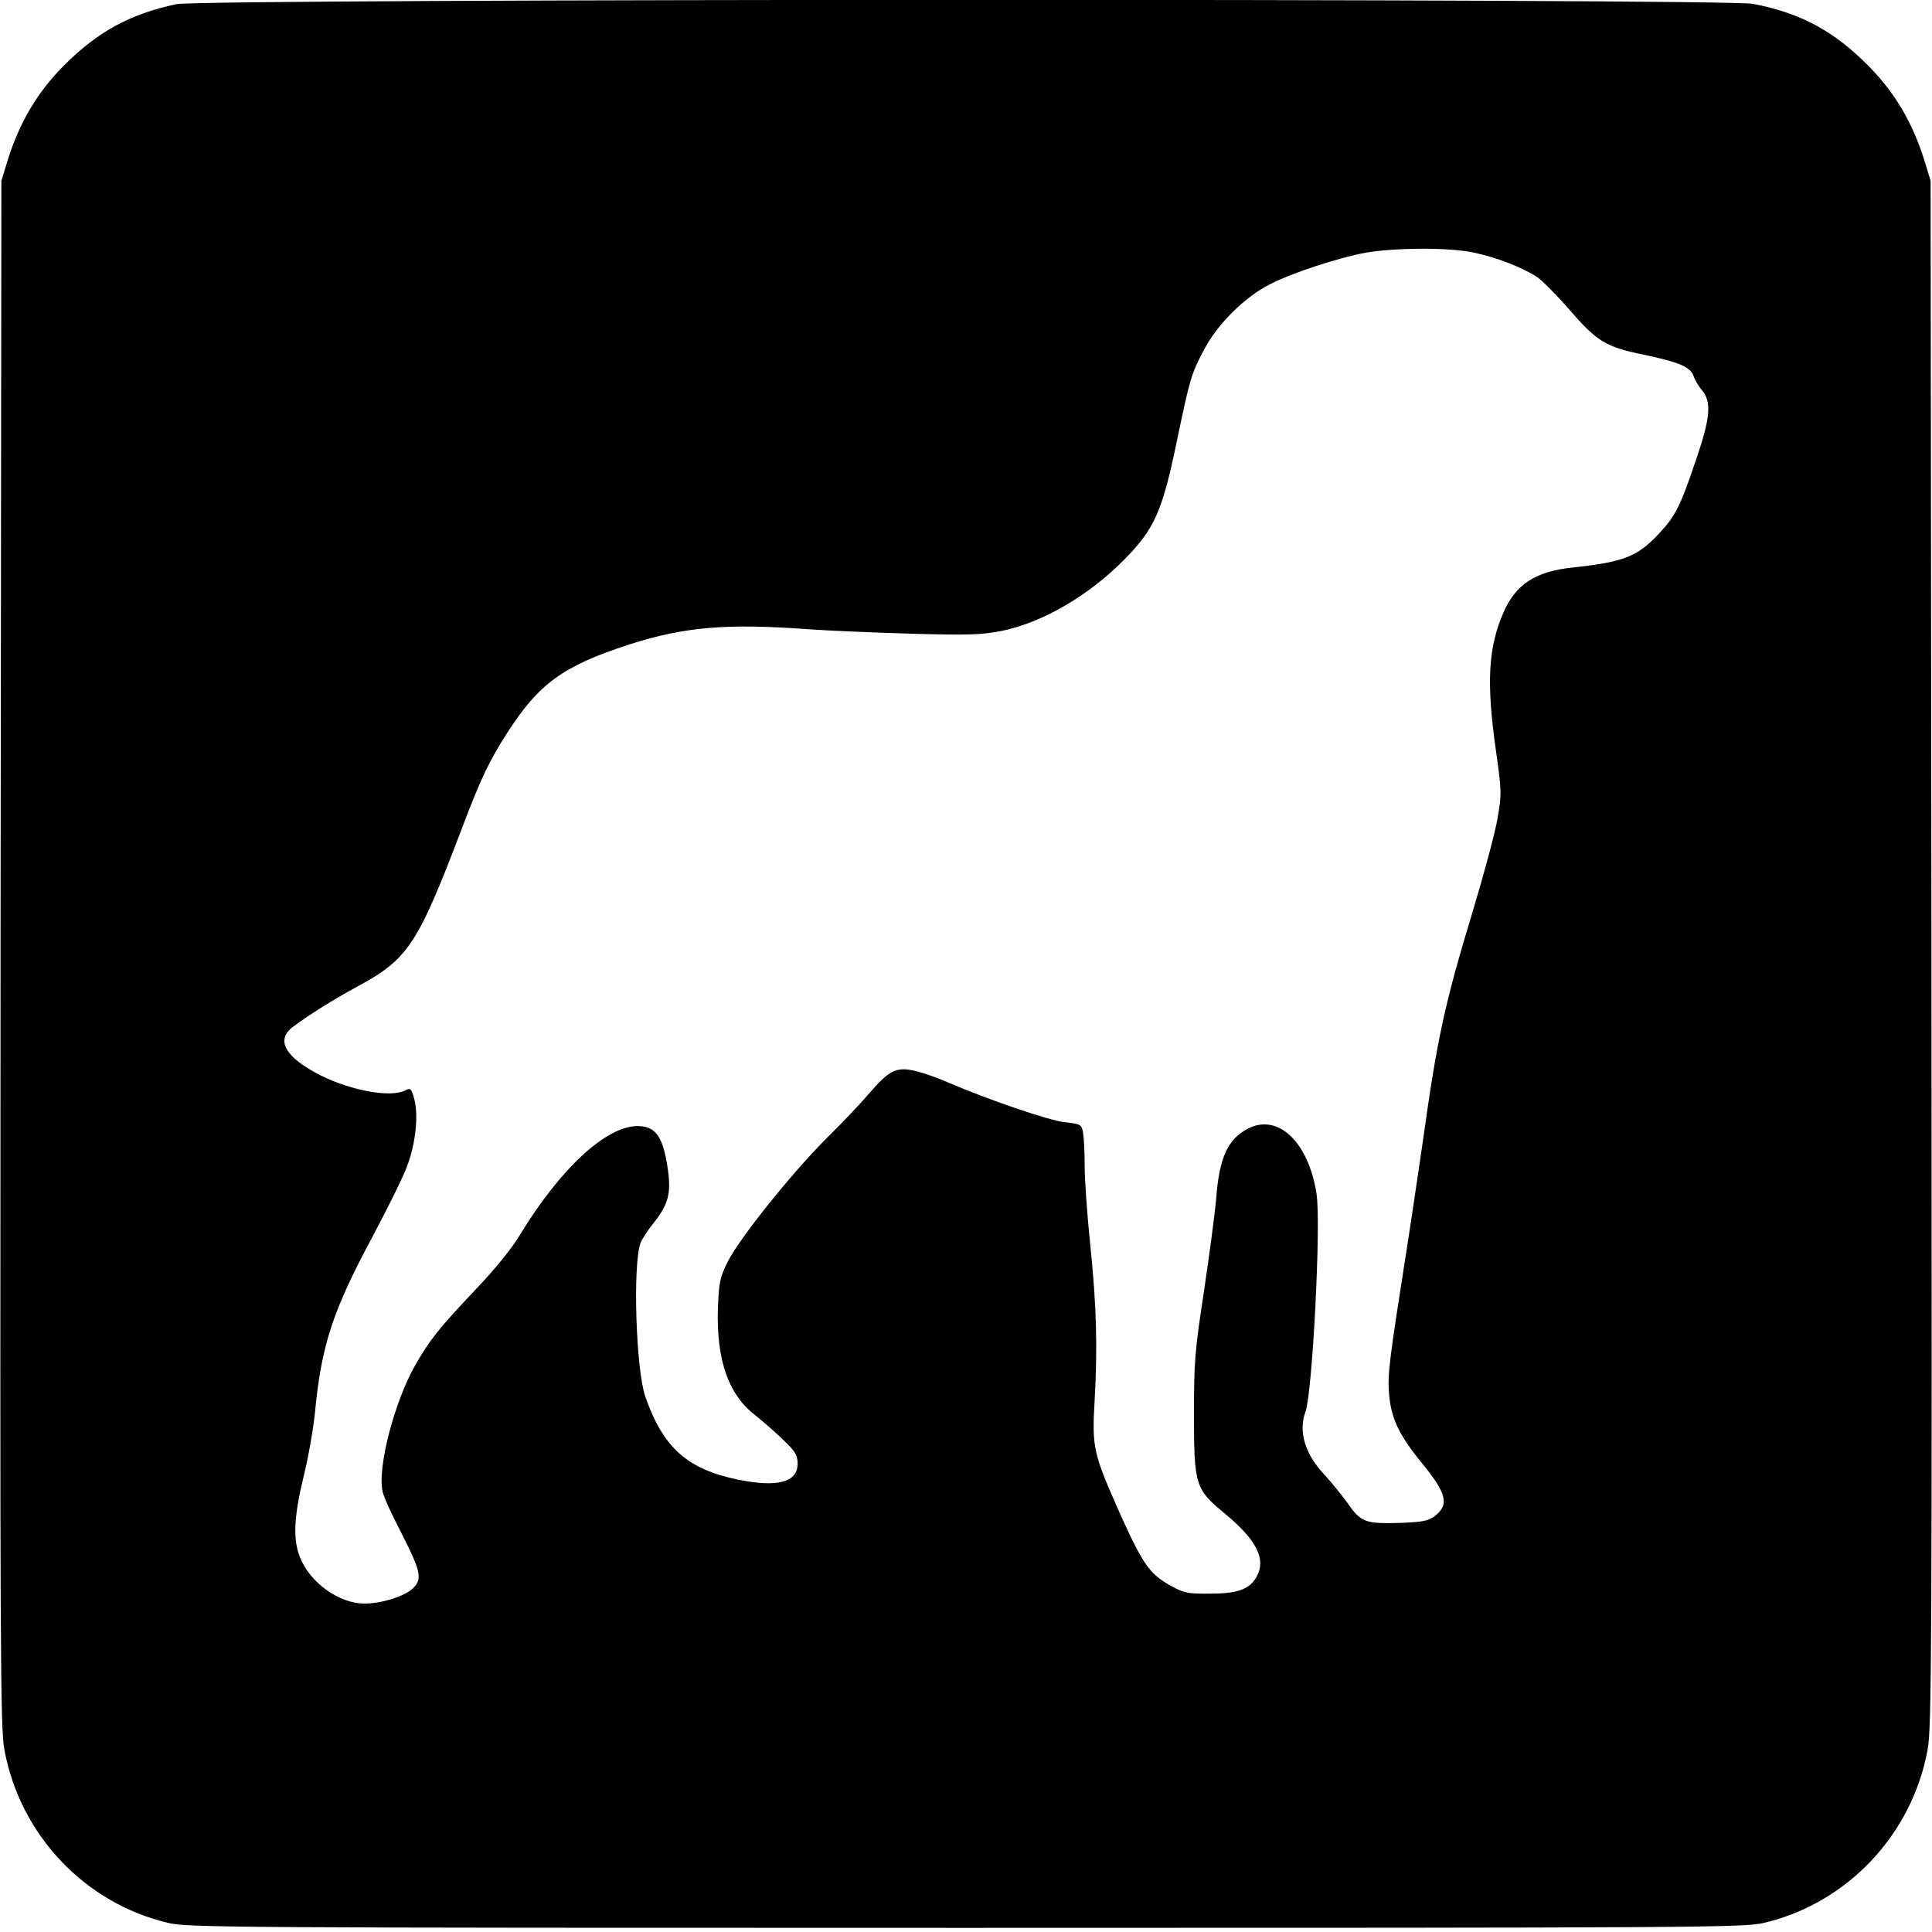
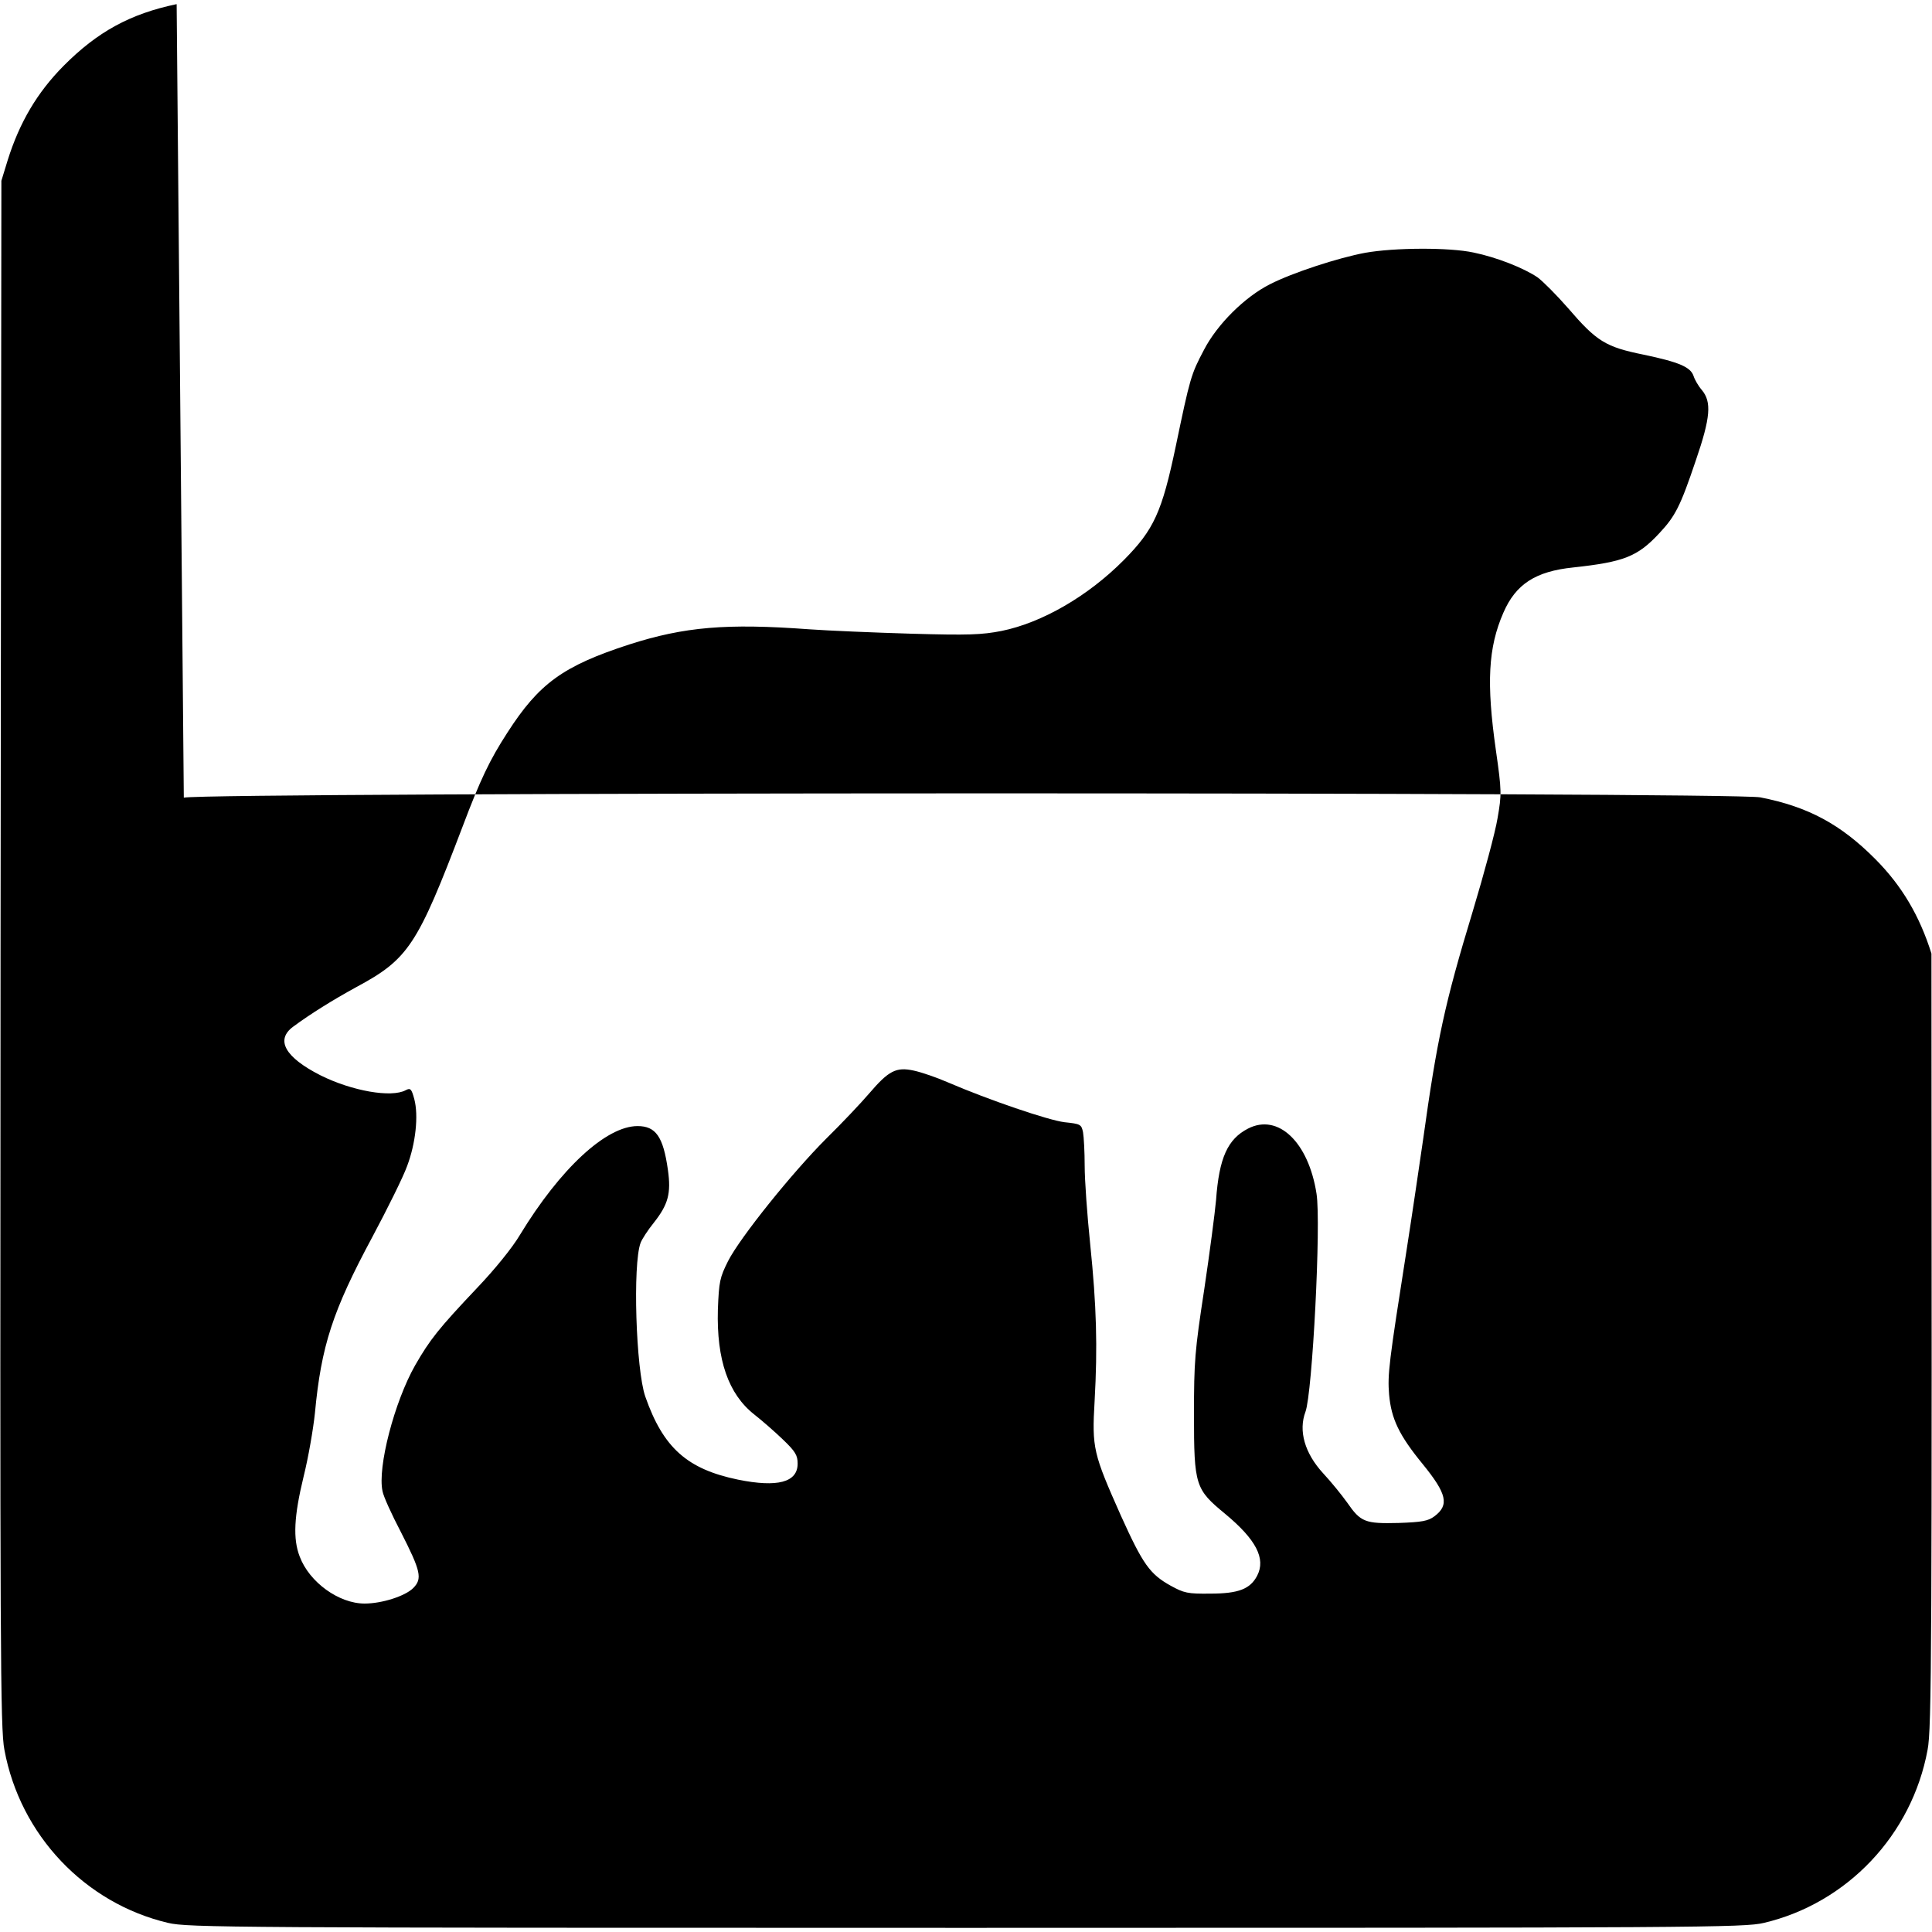
<svg xmlns="http://www.w3.org/2000/svg" version="1.0" width="700pt" height="700pt" viewBox="0 0 700 700" preserveAspectRatio="xMidYMid meet">
  <g transform="translate(0,700) scale(0.1,-0.1)" fill="#000000" stroke="none">
-     <path d="M640 6985 c-168 -35 -287 -100 -410 -224 -95 -96 -159 -204 -202 -341 l-23 -75 -3 -2800 c-2 -2524 -1 -2808 14 -2885 57 -309 292 -556 593 -627 72 -17 224 -18 2891 -18 2667 0 2819 1 2891 18 301 71 536 318 593 627 15 77 16 361 14 2885 l-3 2800 -23 75 c-43 137 -107 245 -202 341 -126 127 -244 191 -418 225 -106 20 -5611 19 -5712 -1z m4699 -900 c83 -17 182 -56 232 -90 19 -14 69 -64 110 -111 104 -121 136 -141 274 -169 129 -27 170 -45 181 -77 4 -13 17 -36 30 -51 36 -43 32 -99 -22 -256 -56 -166 -74 -201 -132 -263 -79 -85 -128 -104 -312 -124 -136 -14 -208 -60 -253 -164 -55 -126 -62 -254 -27 -499 21 -147 21 -159 6 -245 -8 -50 -49 -202 -90 -338 -102 -336 -129 -462 -180 -828 -14 -96 -40 -274 -59 -395 -65 -414 -70 -454 -64 -528 8 -88 36 -147 122 -252 87 -107 97 -148 42 -189 -23 -17 -45 -21 -130 -24 -121 -3 -137 3 -186 74 -20 28 -59 76 -87 106 -67 73 -90 154 -64 223 25 67 57 683 40 790 -29 187 -139 292 -248 236 -74 -38 -105 -106 -116 -259 -4 -45 -23 -191 -43 -325 -34 -222 -37 -260 -37 -452 0 -258 5 -271 113 -360 112 -93 148 -162 116 -224 -25 -48 -67 -65 -170 -65 -82 -1 -95 2 -144 29 -75 42 -100 77 -180 254 -100 225 -105 244 -95 415 11 197 7 344 -16 568 -11 106 -20 233 -20 284 0 50 -3 105 -6 122 -6 28 -9 30 -67 36 -58 7 -273 80 -424 145 -39 17 -94 36 -122 42 -64 14 -91 0 -162 -83 -30 -35 -99 -108 -155 -163 -124 -124 -312 -358 -356 -444 -30 -60 -33 -74 -37 -176 -5 -182 38 -306 132 -380 28 -22 75 -63 104 -91 45 -43 53 -57 53 -87 0 -68 -73 -87 -216 -58 -184 38 -271 115 -336 301 -34 98 -46 480 -17 557 5 13 26 46 48 73 52 66 63 106 51 191 -17 121 -44 159 -110 159 -114 0 -280 -154 -426 -394 -27 -46 -92 -126 -155 -192 -140 -148 -171 -187 -225 -281 -75 -132 -137 -370 -118 -456 3 -18 33 -84 66 -147 73 -143 79 -170 45 -204 -29 -29 -113 -56 -176 -56 -93 0 -200 77 -235 170 -25 64 -21 146 14 290 17 68 35 172 41 230 23 244 64 370 208 638 55 103 112 218 126 257 31 82 42 183 26 243 -10 37 -14 41 -31 32 -52 -28 -195 -3 -309 54 -128 65 -164 128 -99 176 62 46 144 97 228 143 190 102 222 151 386 582 65 172 98 241 162 340 115 179 202 242 442 320 200 64 352 77 651 55 69 -5 236 -12 370 -16 209 -6 256 -4 328 10 147 30 313 126 443 257 109 110 138 174 188 412 52 249 55 260 102 349 48 93 148 192 239 238 82 42 248 96 345 114 106 19 305 20 393 1z" />
+     <path d="M640 6985 c-168 -35 -287 -100 -410 -224 -95 -96 -159 -204 -202 -341 l-23 -75 -3 -2800 c-2 -2524 -1 -2808 14 -2885 57 -309 292 -556 593 -627 72 -17 224 -18 2891 -18 2667 0 2819 1 2891 18 301 71 536 318 593 627 15 77 16 361 14 2885 c-43 137 -107 245 -202 341 -126 127 -244 191 -418 225 -106 20 -5611 19 -5712 -1z m4699 -900 c83 -17 182 -56 232 -90 19 -14 69 -64 110 -111 104 -121 136 -141 274 -169 129 -27 170 -45 181 -77 4 -13 17 -36 30 -51 36 -43 32 -99 -22 -256 -56 -166 -74 -201 -132 -263 -79 -85 -128 -104 -312 -124 -136 -14 -208 -60 -253 -164 -55 -126 -62 -254 -27 -499 21 -147 21 -159 6 -245 -8 -50 -49 -202 -90 -338 -102 -336 -129 -462 -180 -828 -14 -96 -40 -274 -59 -395 -65 -414 -70 -454 -64 -528 8 -88 36 -147 122 -252 87 -107 97 -148 42 -189 -23 -17 -45 -21 -130 -24 -121 -3 -137 3 -186 74 -20 28 -59 76 -87 106 -67 73 -90 154 -64 223 25 67 57 683 40 790 -29 187 -139 292 -248 236 -74 -38 -105 -106 -116 -259 -4 -45 -23 -191 -43 -325 -34 -222 -37 -260 -37 -452 0 -258 5 -271 113 -360 112 -93 148 -162 116 -224 -25 -48 -67 -65 -170 -65 -82 -1 -95 2 -144 29 -75 42 -100 77 -180 254 -100 225 -105 244 -95 415 11 197 7 344 -16 568 -11 106 -20 233 -20 284 0 50 -3 105 -6 122 -6 28 -9 30 -67 36 -58 7 -273 80 -424 145 -39 17 -94 36 -122 42 -64 14 -91 0 -162 -83 -30 -35 -99 -108 -155 -163 -124 -124 -312 -358 -356 -444 -30 -60 -33 -74 -37 -176 -5 -182 38 -306 132 -380 28 -22 75 -63 104 -91 45 -43 53 -57 53 -87 0 -68 -73 -87 -216 -58 -184 38 -271 115 -336 301 -34 98 -46 480 -17 557 5 13 26 46 48 73 52 66 63 106 51 191 -17 121 -44 159 -110 159 -114 0 -280 -154 -426 -394 -27 -46 -92 -126 -155 -192 -140 -148 -171 -187 -225 -281 -75 -132 -137 -370 -118 -456 3 -18 33 -84 66 -147 73 -143 79 -170 45 -204 -29 -29 -113 -56 -176 -56 -93 0 -200 77 -235 170 -25 64 -21 146 14 290 17 68 35 172 41 230 23 244 64 370 208 638 55 103 112 218 126 257 31 82 42 183 26 243 -10 37 -14 41 -31 32 -52 -28 -195 -3 -309 54 -128 65 -164 128 -99 176 62 46 144 97 228 143 190 102 222 151 386 582 65 172 98 241 162 340 115 179 202 242 442 320 200 64 352 77 651 55 69 -5 236 -12 370 -16 209 -6 256 -4 328 10 147 30 313 126 443 257 109 110 138 174 188 412 52 249 55 260 102 349 48 93 148 192 239 238 82 42 248 96 345 114 106 19 305 20 393 1z" />
  </g>
</svg>